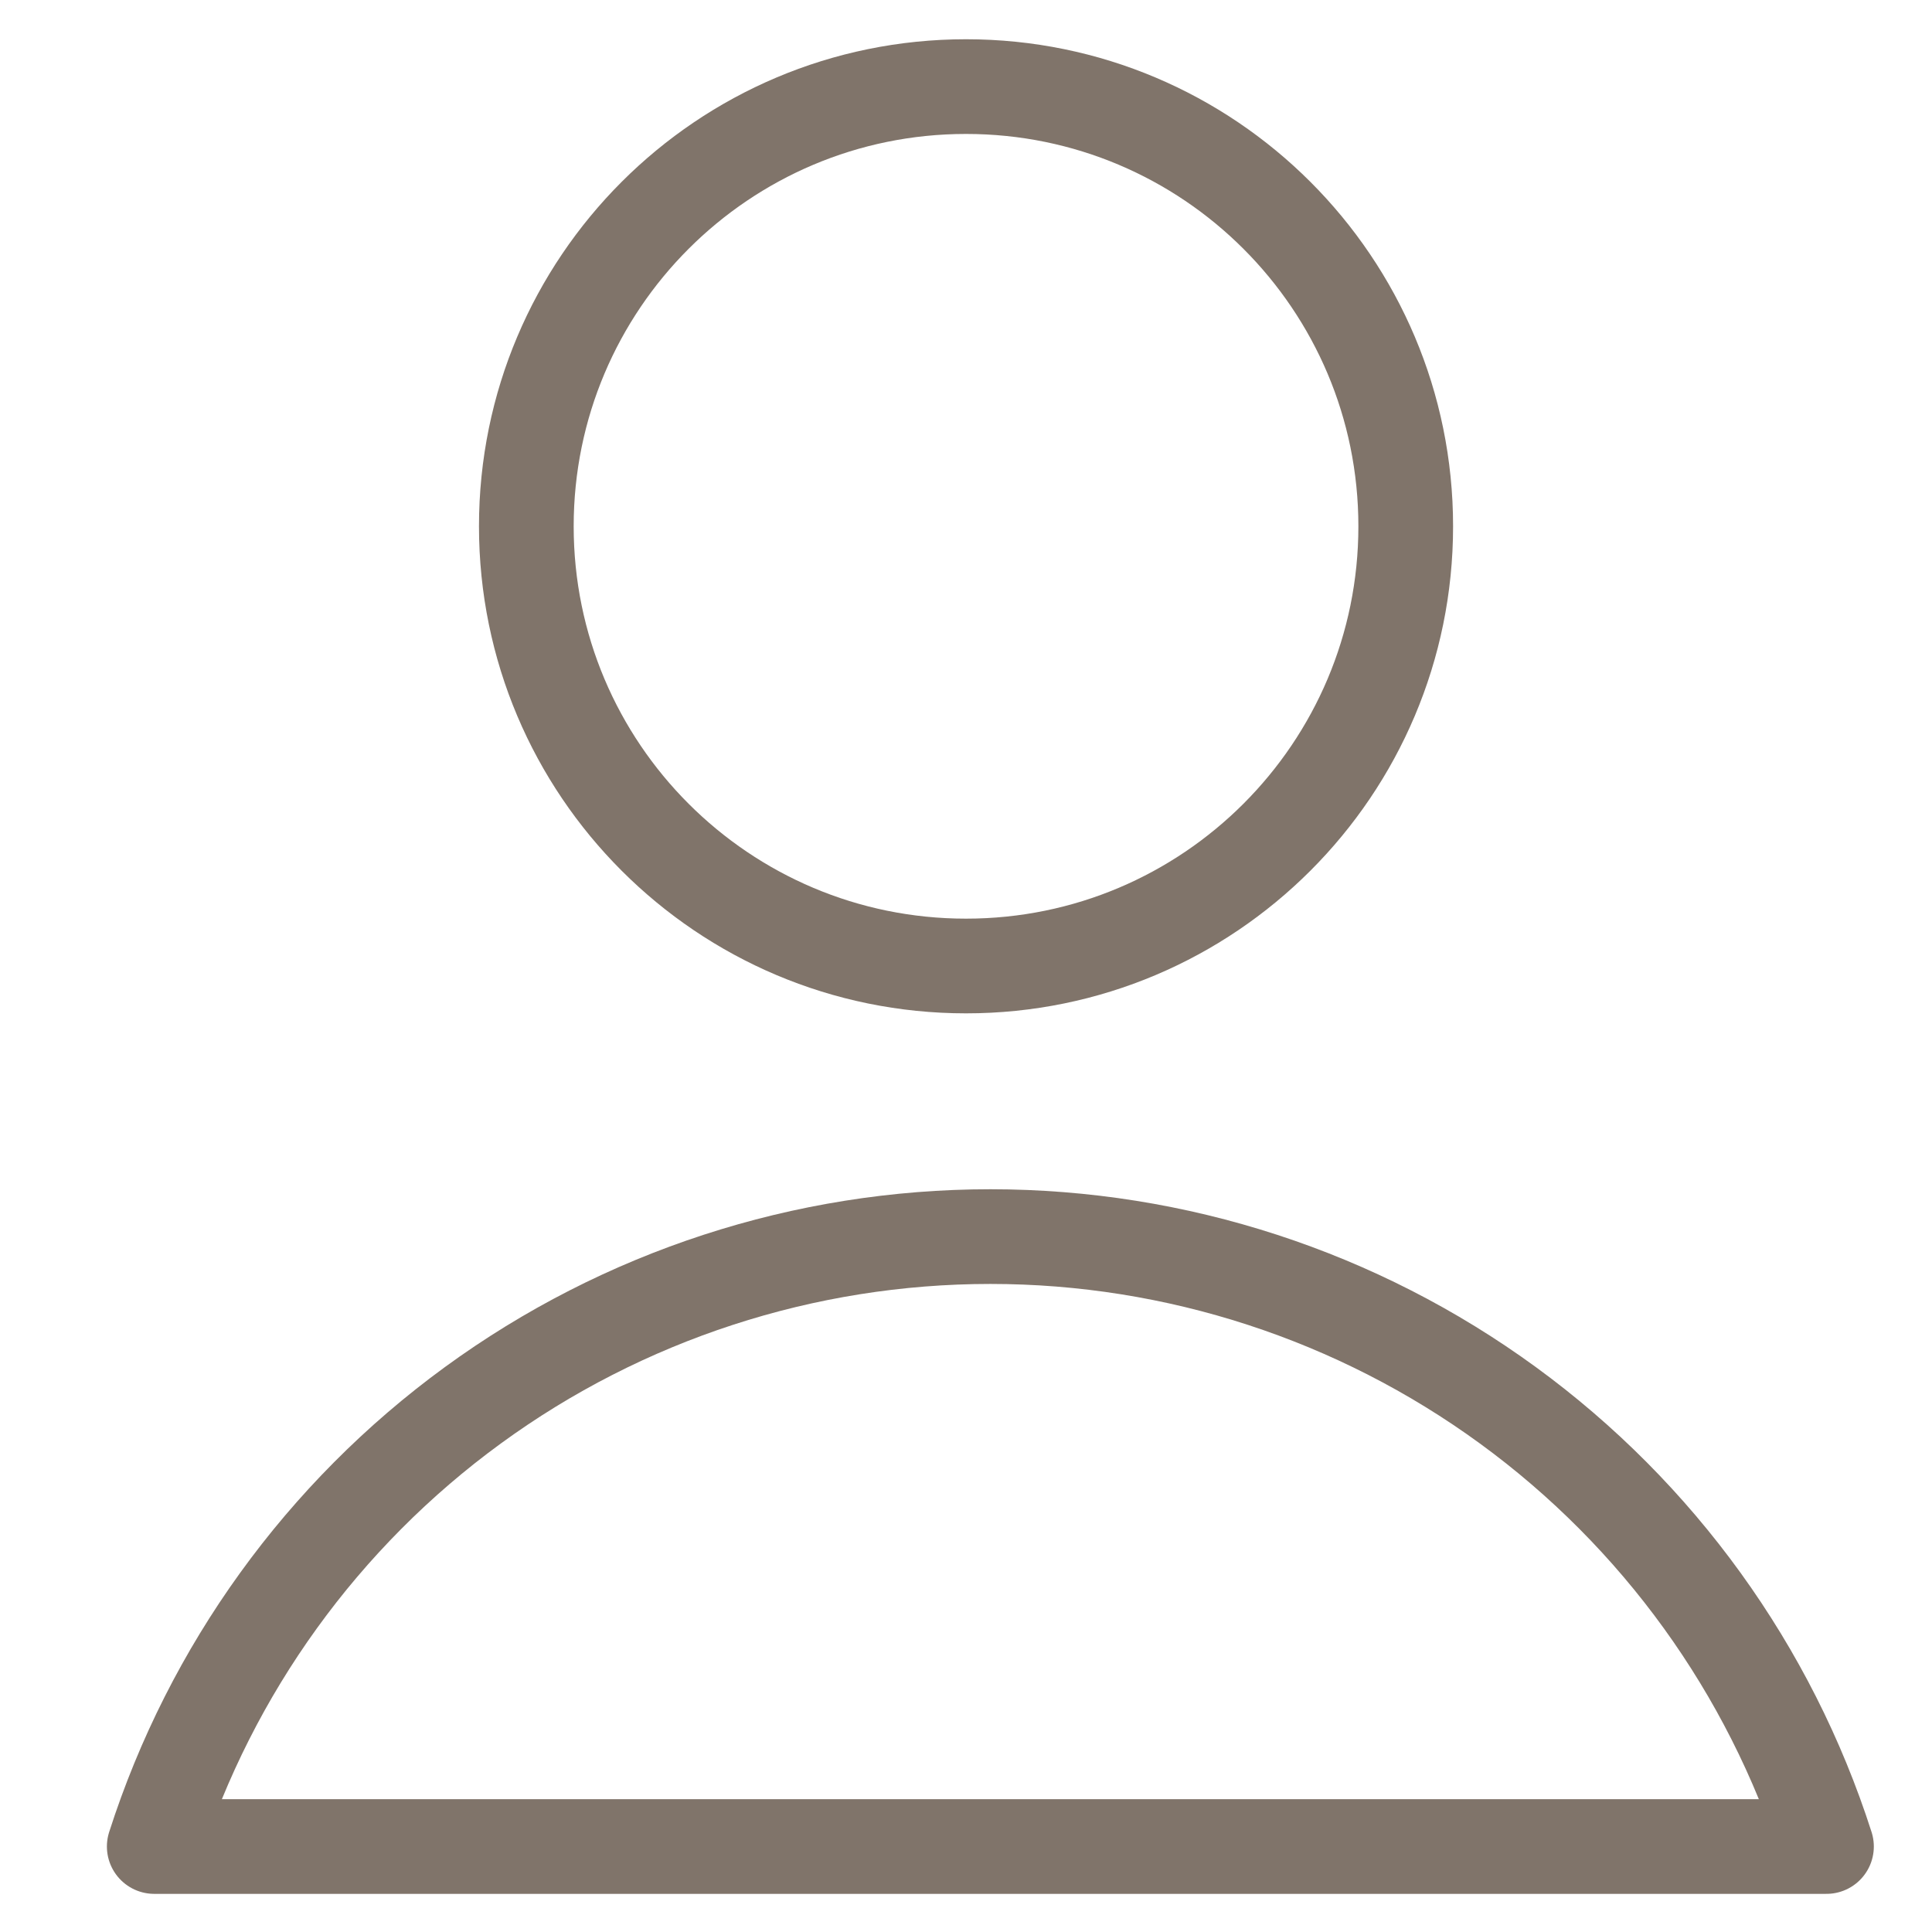
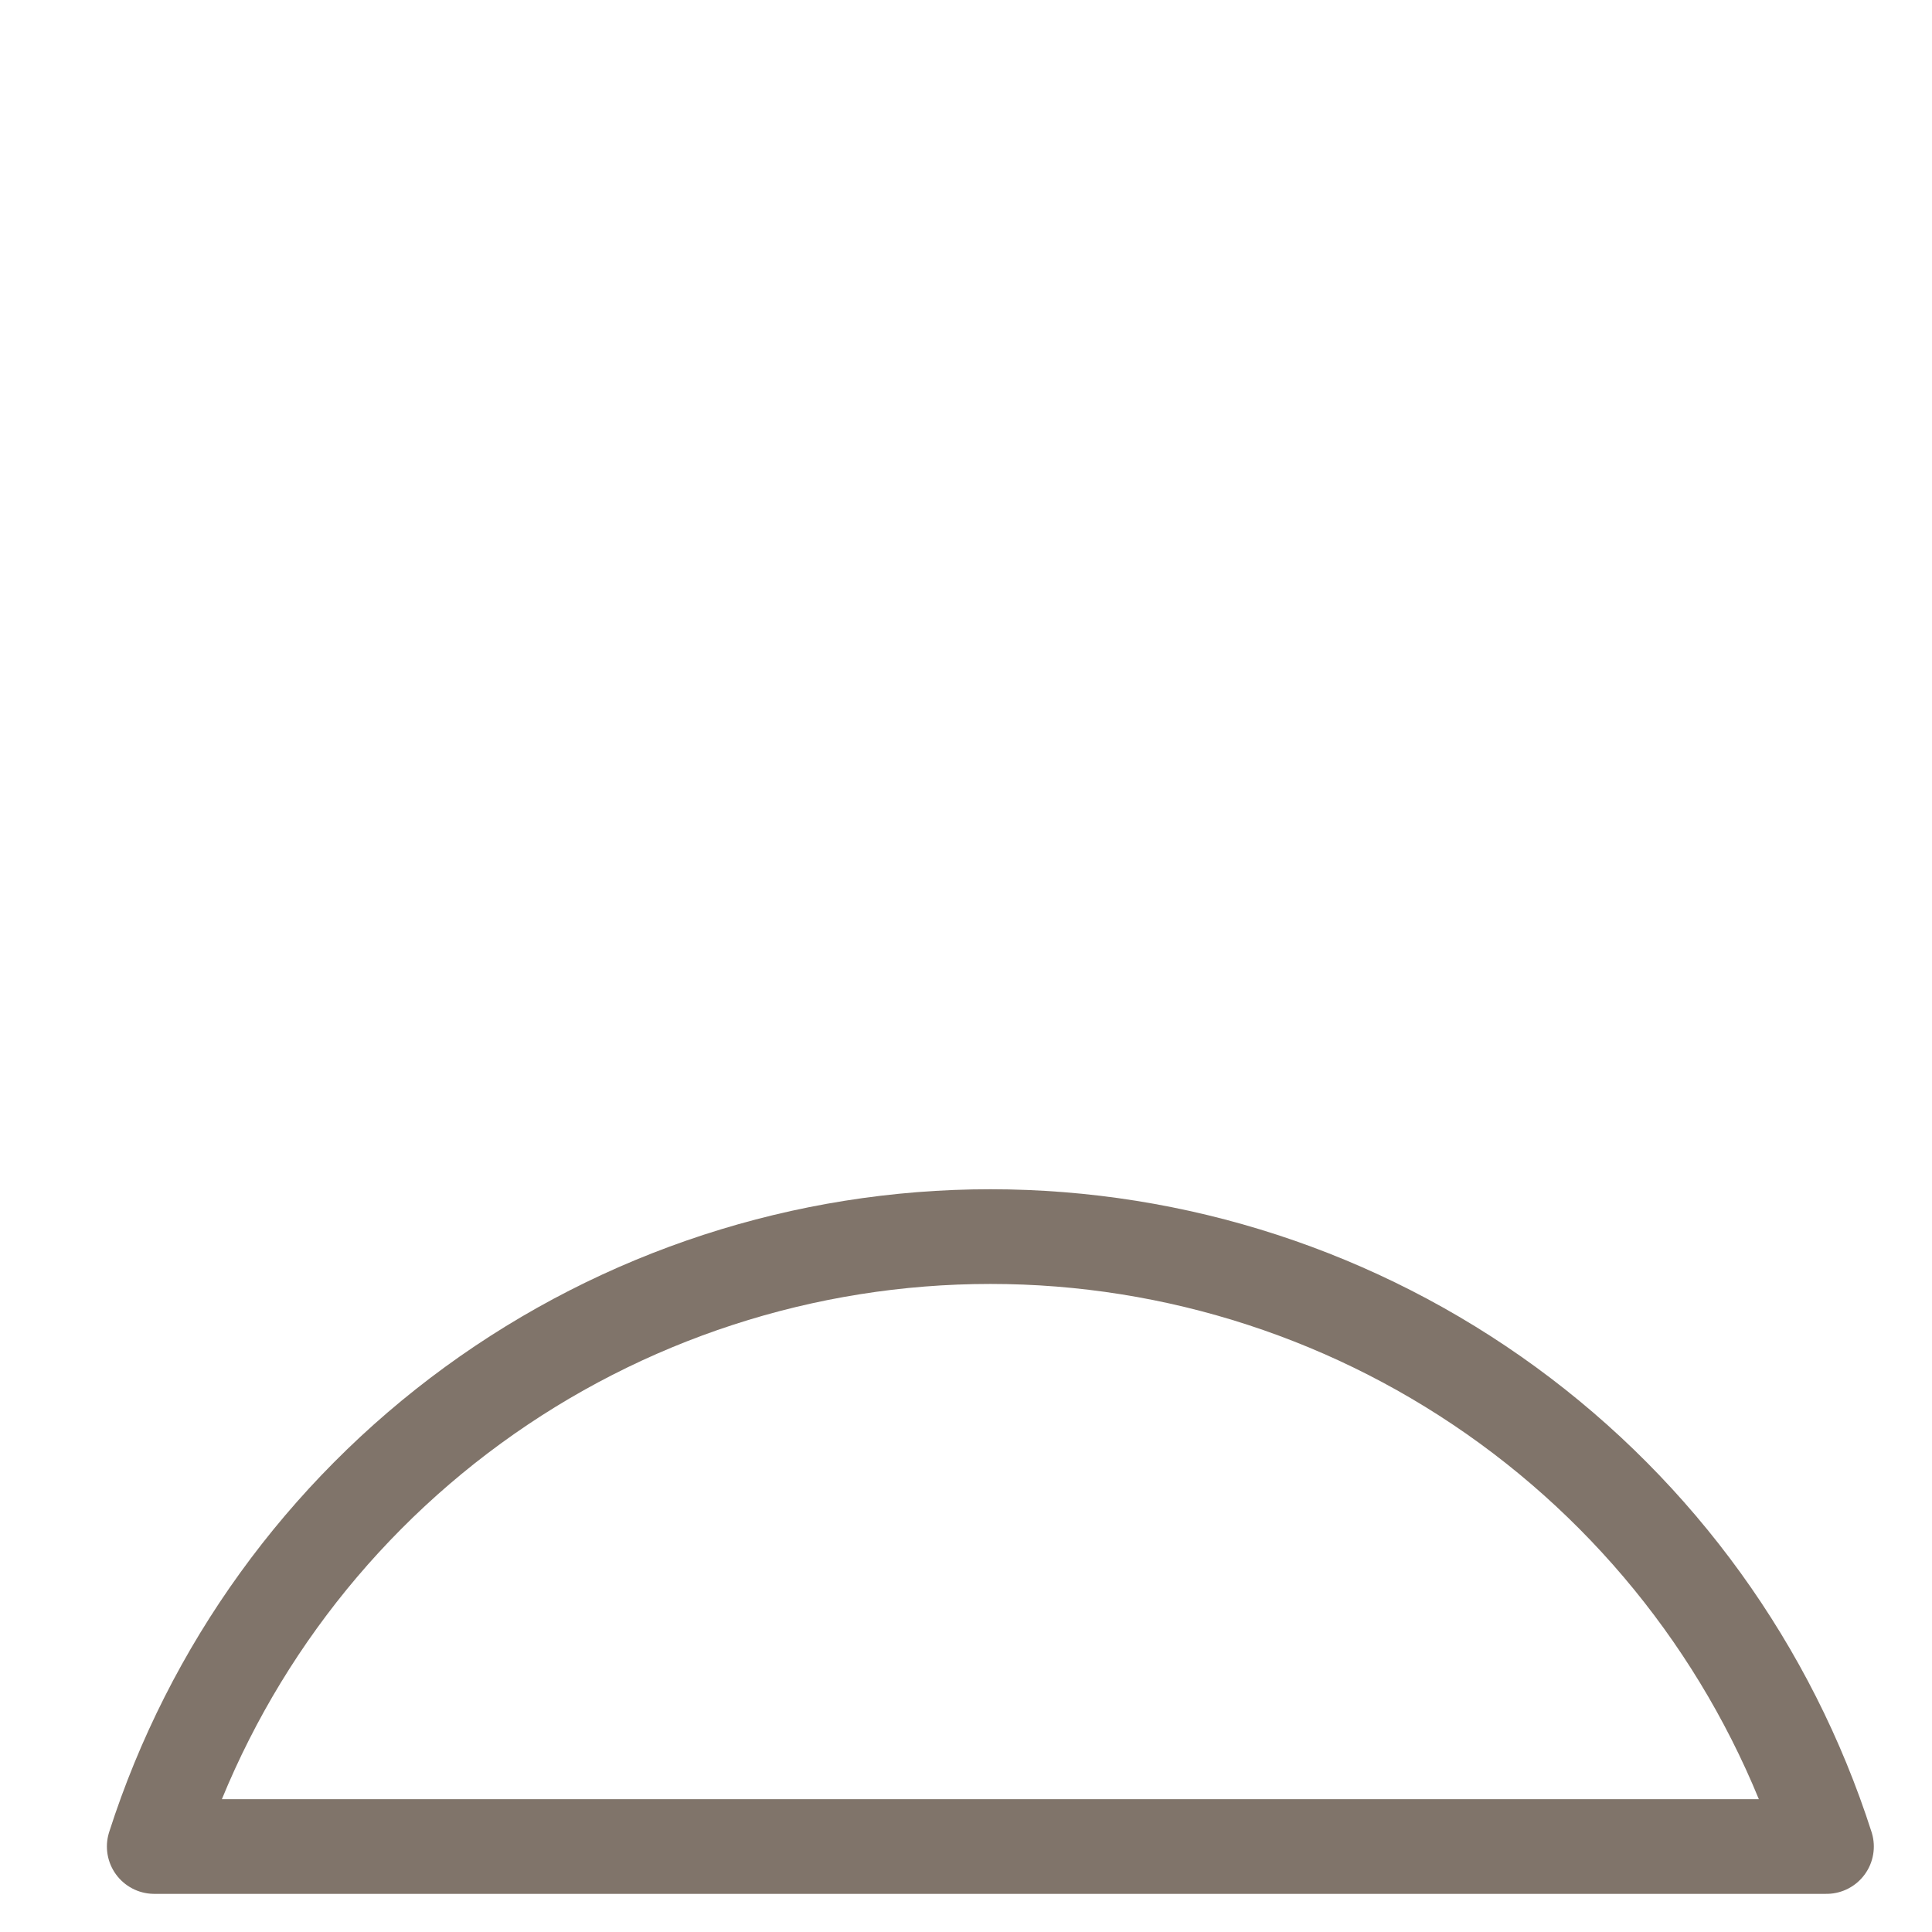
<svg xmlns="http://www.w3.org/2000/svg" width="68" height="68" viewBox="0 0 68 68" fill="none">
-   <path d="M34.001 34C42.548 34 49.477 27.071 49.477 18.524C49.477 9.976 42.548 3.048 34.001 3.048C25.453 3.048 18.525 9.976 18.525 18.524C18.525 27.071 25.453 34 34.001 34Z" stroke="#80746A" stroke-width="3.333" stroke-linecap="round" stroke-linejoin="round" />
  <path d="M64.286 64.991C62.287 58.757 58.36 53.319 53.071 49.461C47.782 45.603 41.404 43.524 34.858 43.524C28.311 43.524 21.933 45.603 16.644 49.461C11.355 53.319 7.428 58.757 5.429 64.991H64.286Z" stroke="#80746A" stroke-width="3.333" stroke-linecap="round" stroke-linejoin="round" />
</svg>